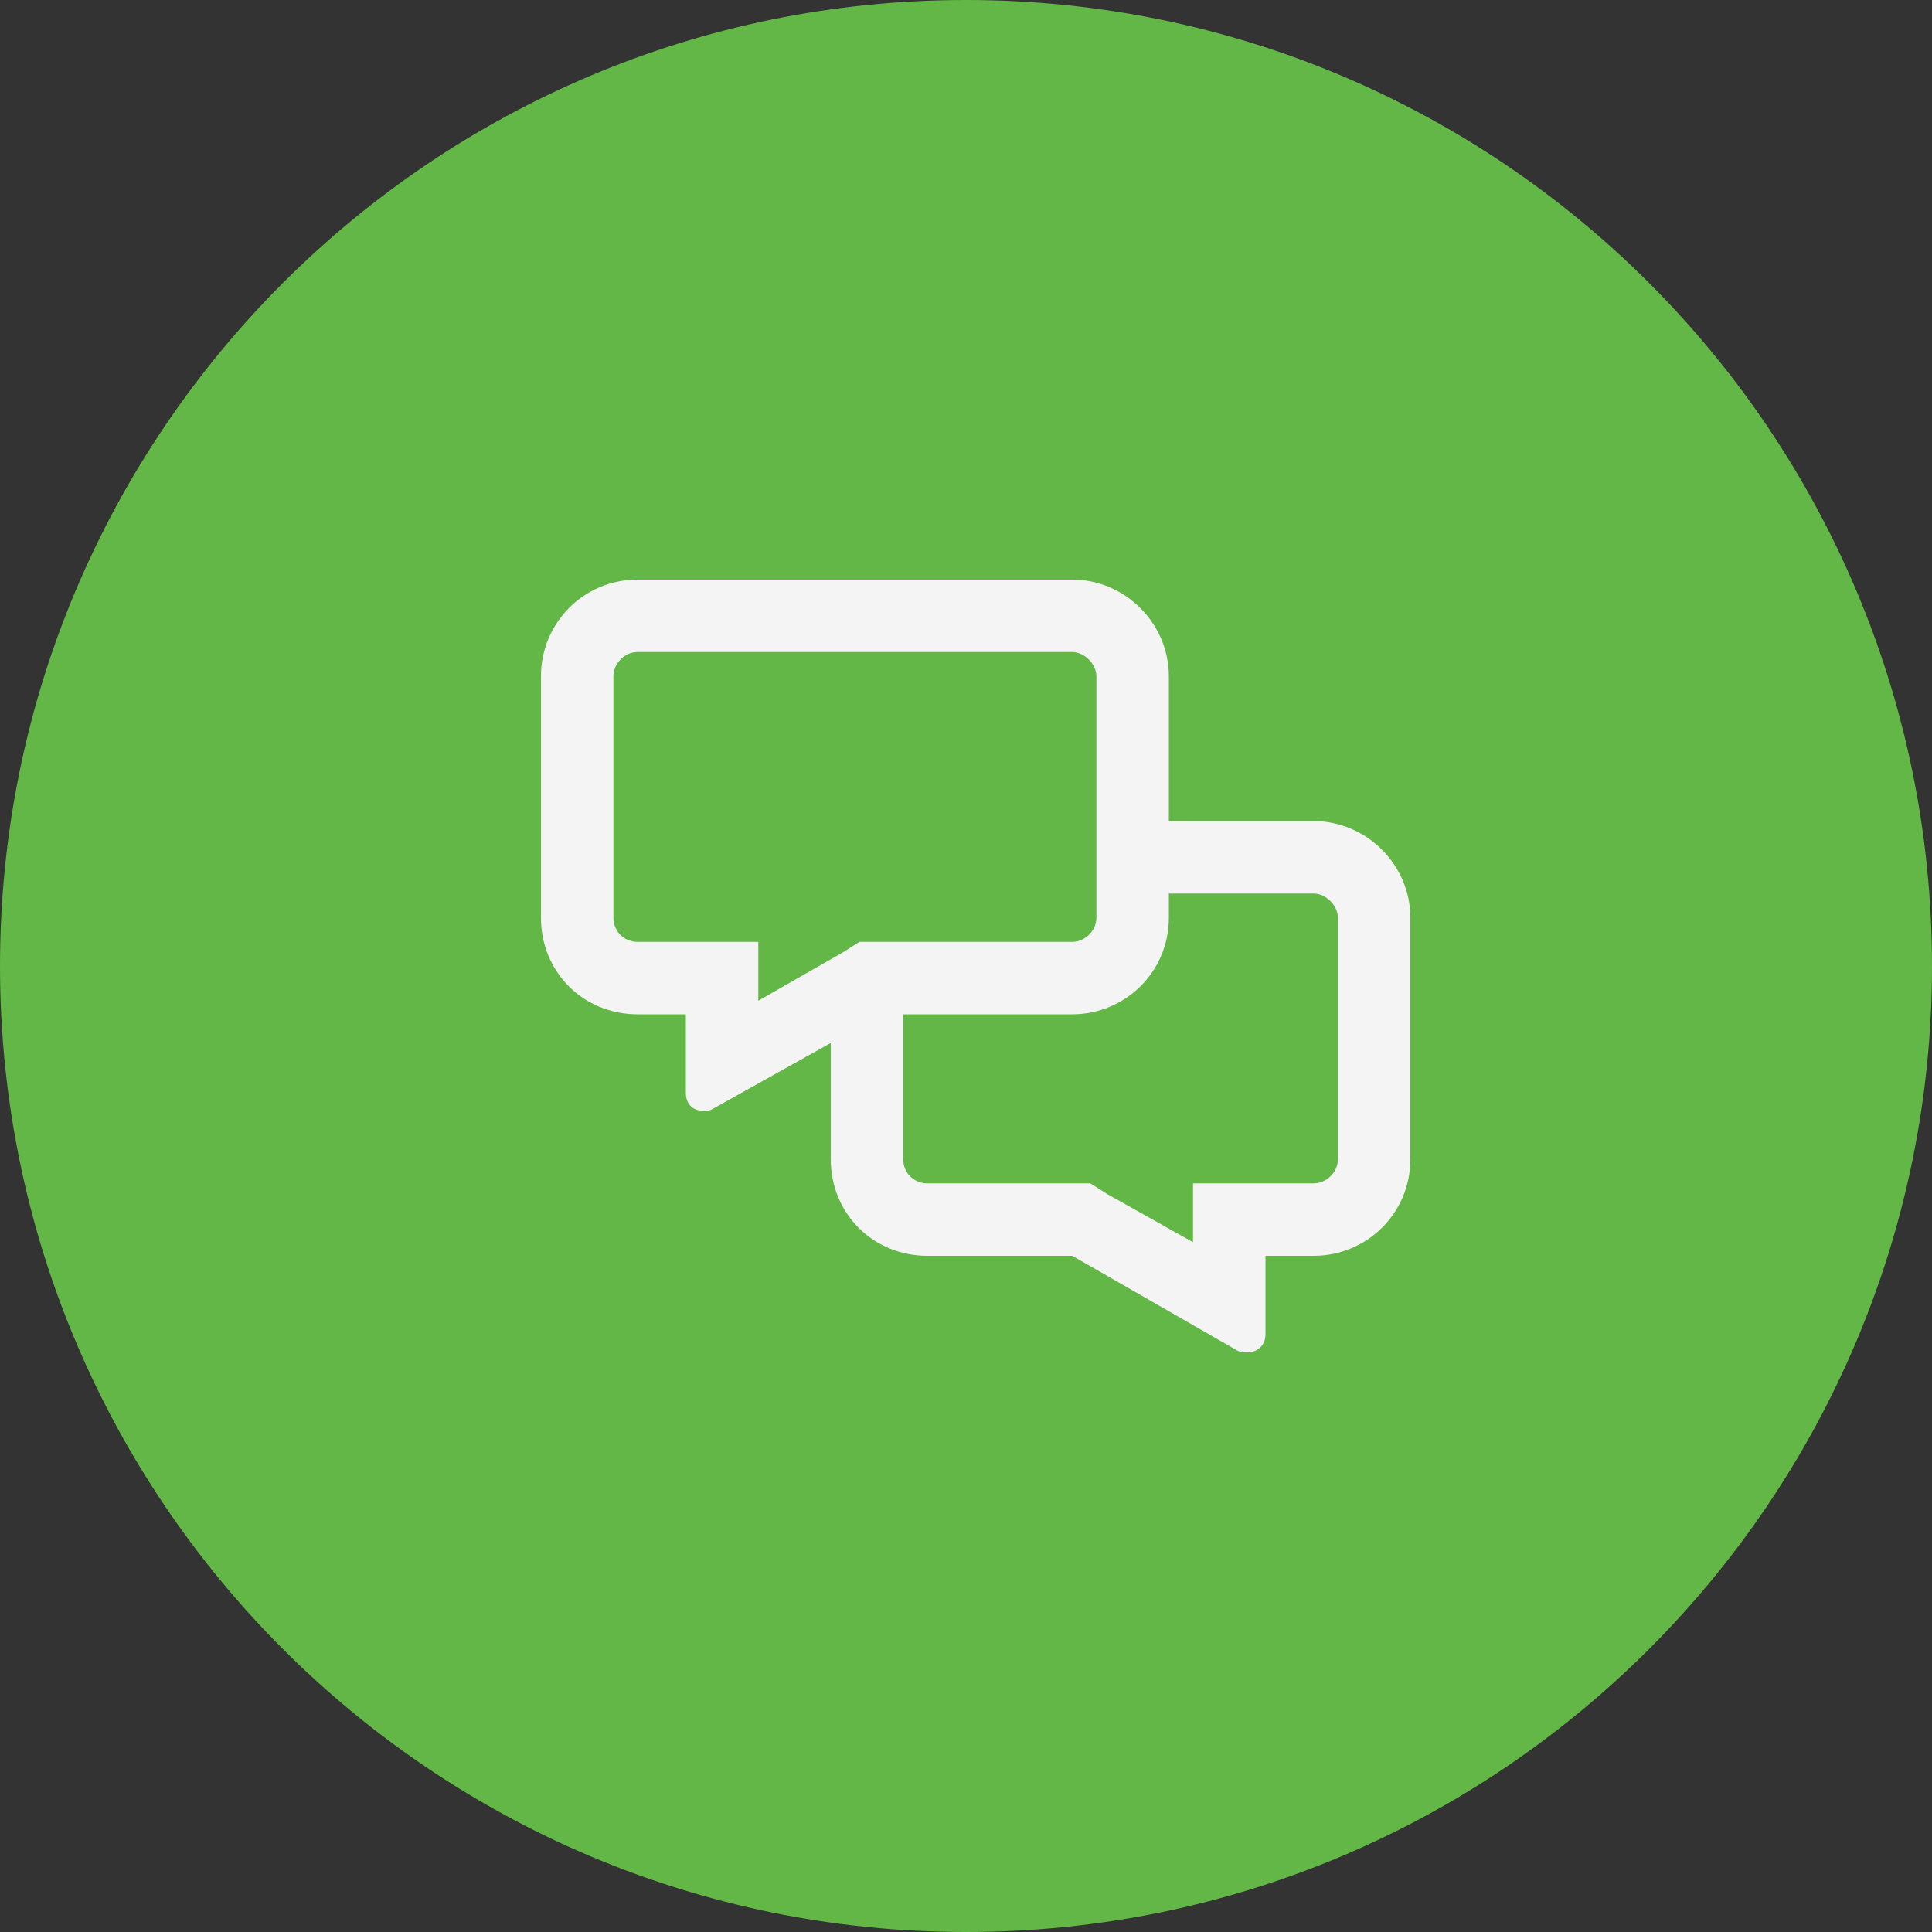
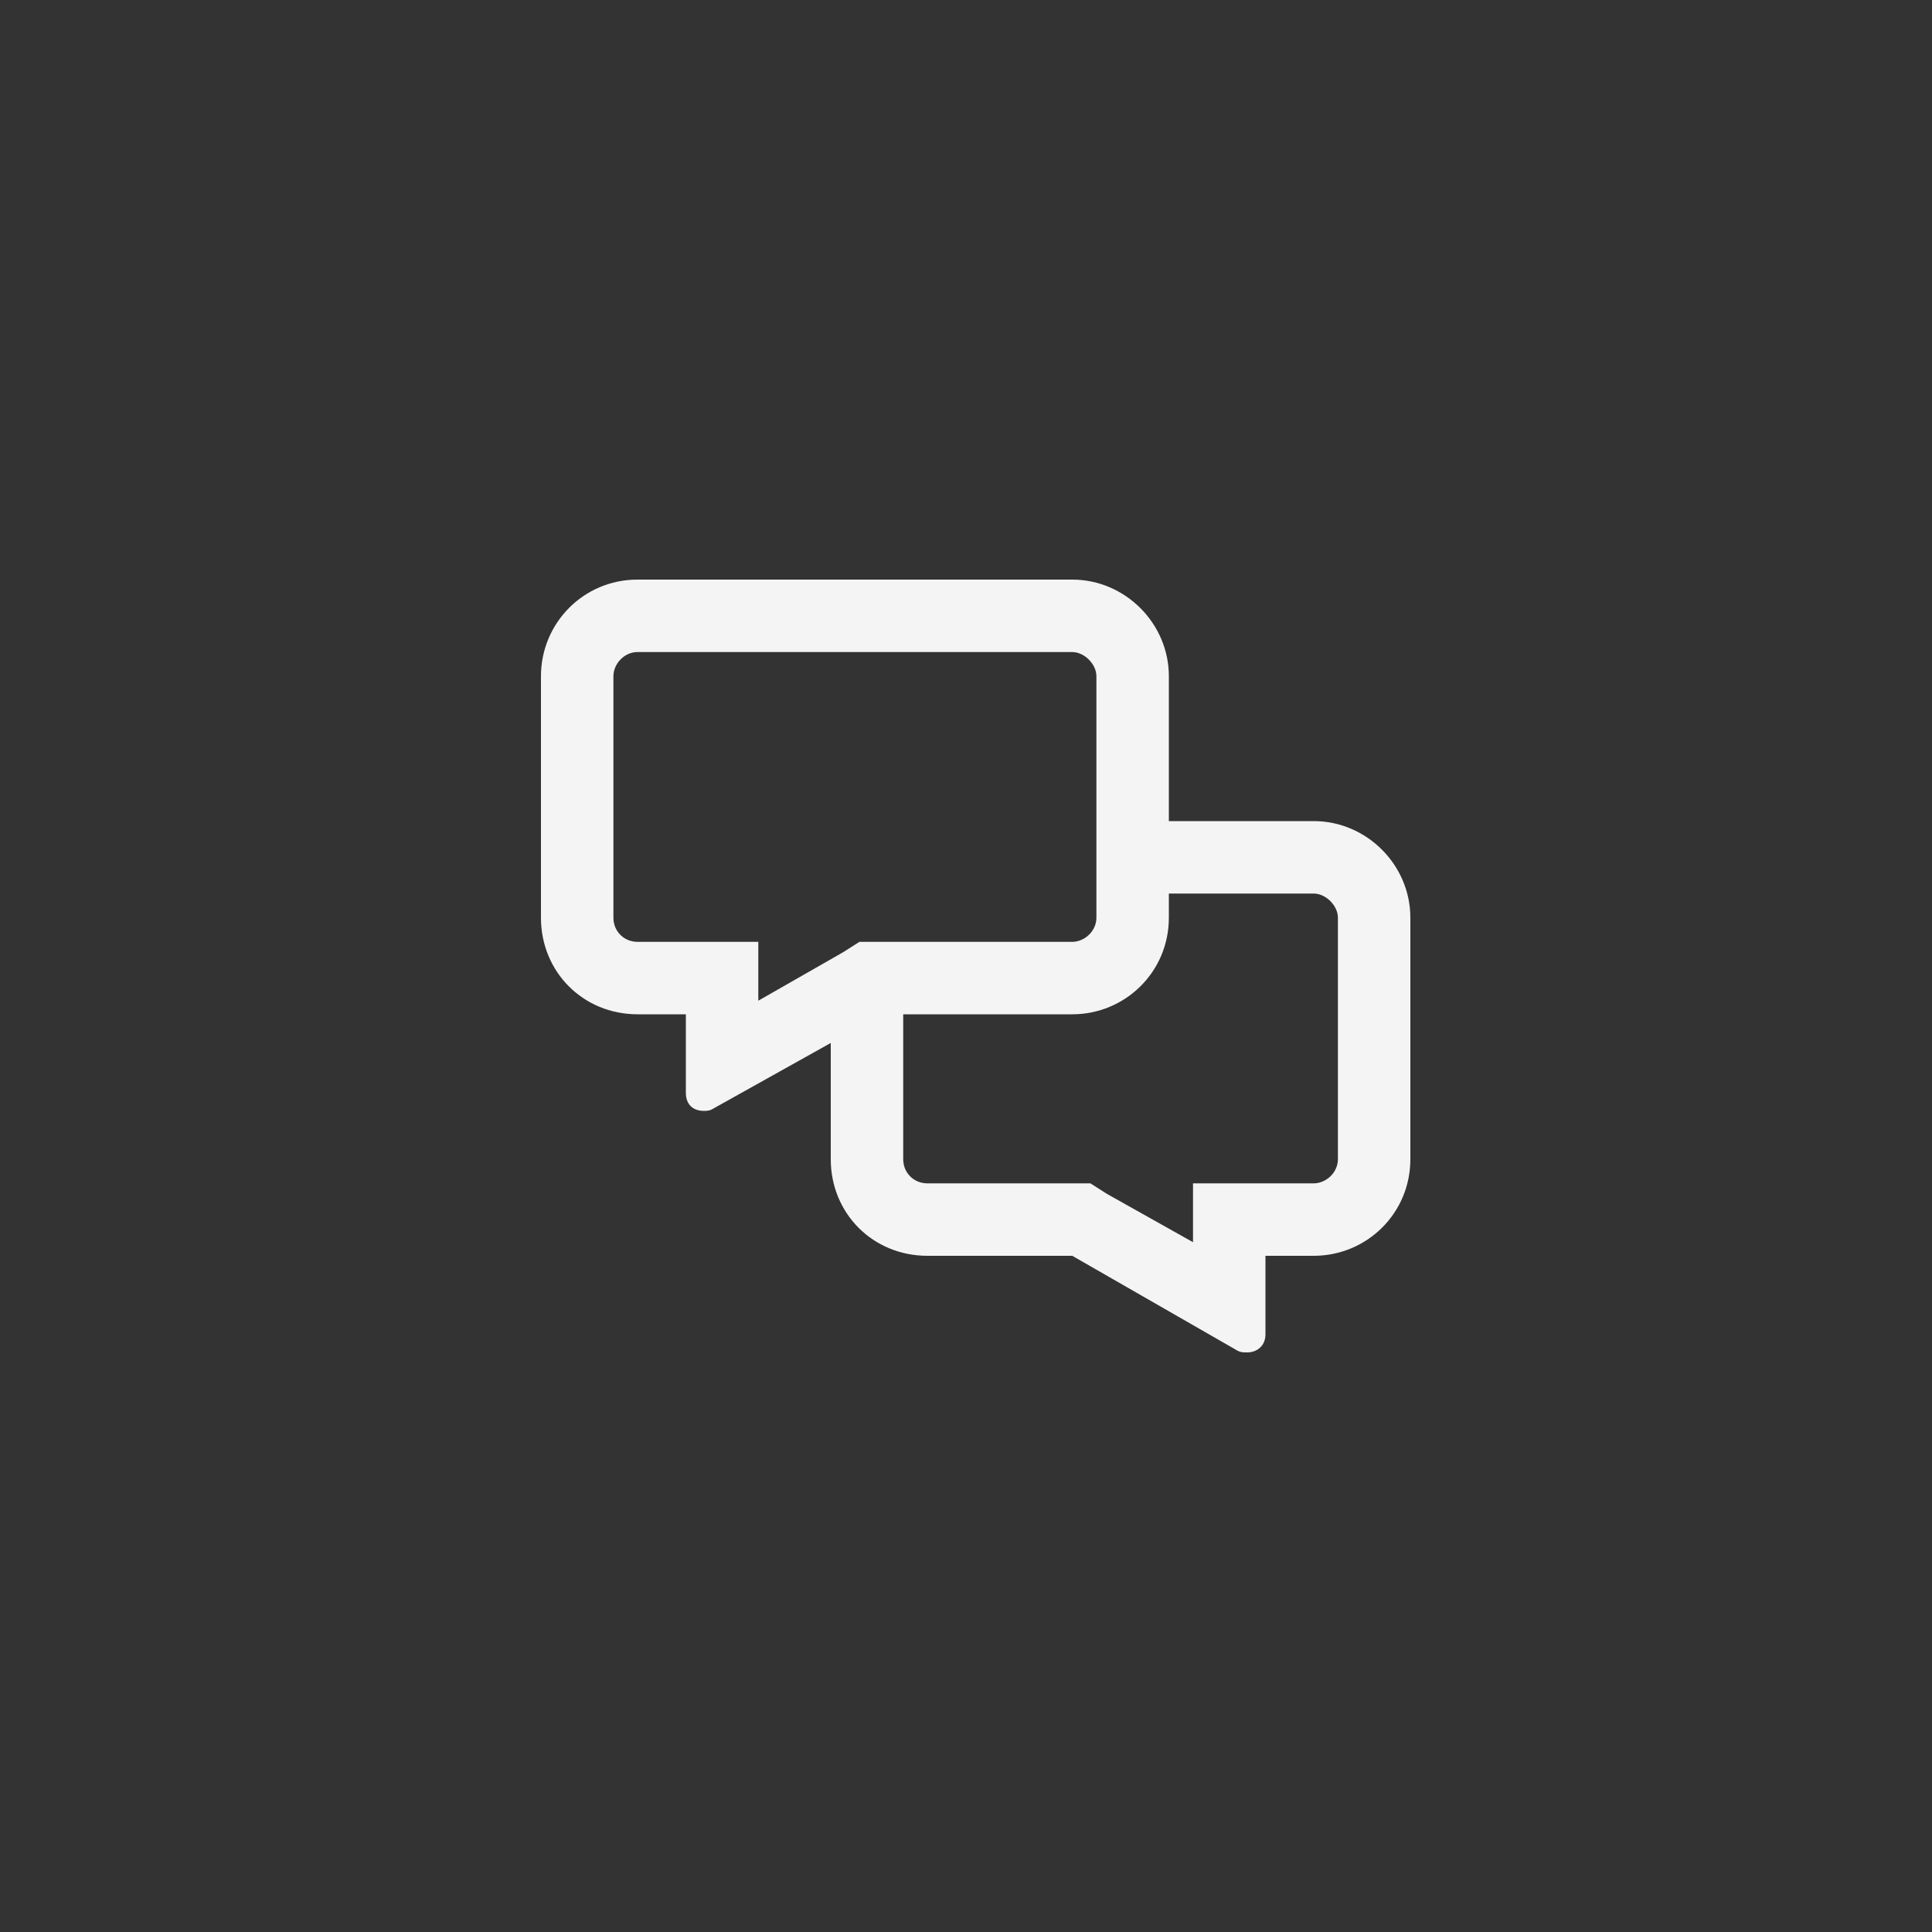
<svg xmlns="http://www.w3.org/2000/svg" width="50" height="50" viewBox="0 0 50 50" fill="none">
  <rect x="0" y="0" width="50" height="50" fill="#333333" stroke="none" />
-   <path d="M50 25C50 11.193 38.807 0 25 0C11.193 0 0 11.193 0 25C0 38.807 11.193 50 25 50C38.807 50 50 38.807 50 25Z" fill="#62B746" />
  <path d="M34 21.25C35.367 21.25 36.5 22.383 36.5 23.75V30C36.5 31.406 35.367 32.5 34 32.5H32.75V34.531C32.75 34.844 32.516 35 32.281 35C32.164 35 32.086 35 31.969 34.922L27.75 32.5H24C22.594 32.5 21.5 31.406 21.5 30V26.992L18.492 28.672C18.375 28.75 18.297 28.75 18.219 28.75C17.945 28.75 17.75 28.594 17.75 28.281V26.25H16.5C15.094 26.25 14 25.156 14 23.75V17.5C14 16.133 15.094 15 16.5 15H27.75C29.117 15 30.25 16.133 30.25 17.5V21.25H34ZM17.75 24.375H19.625V25.898L21.812 24.648L22.242 24.375H27.75C28.062 24.375 28.375 24.102 28.375 23.75V17.5C28.375 17.188 28.062 16.875 27.75 16.875H16.5C16.148 16.875 15.875 17.188 15.875 17.5V23.75C15.875 24.102 16.148 24.375 16.5 24.375H17.75ZM34.625 30V23.75C34.625 23.438 34.312 23.125 34 23.125H30.25V23.75C30.25 25.156 29.117 26.25 27.75 26.25H23.375V30C23.375 30.352 23.648 30.625 24 30.625H28.219L28.648 30.898L30.875 32.148V30.625H34C34.312 30.625 34.625 30.352 34.625 30Z" fill="#F4F4F4" />
</svg>